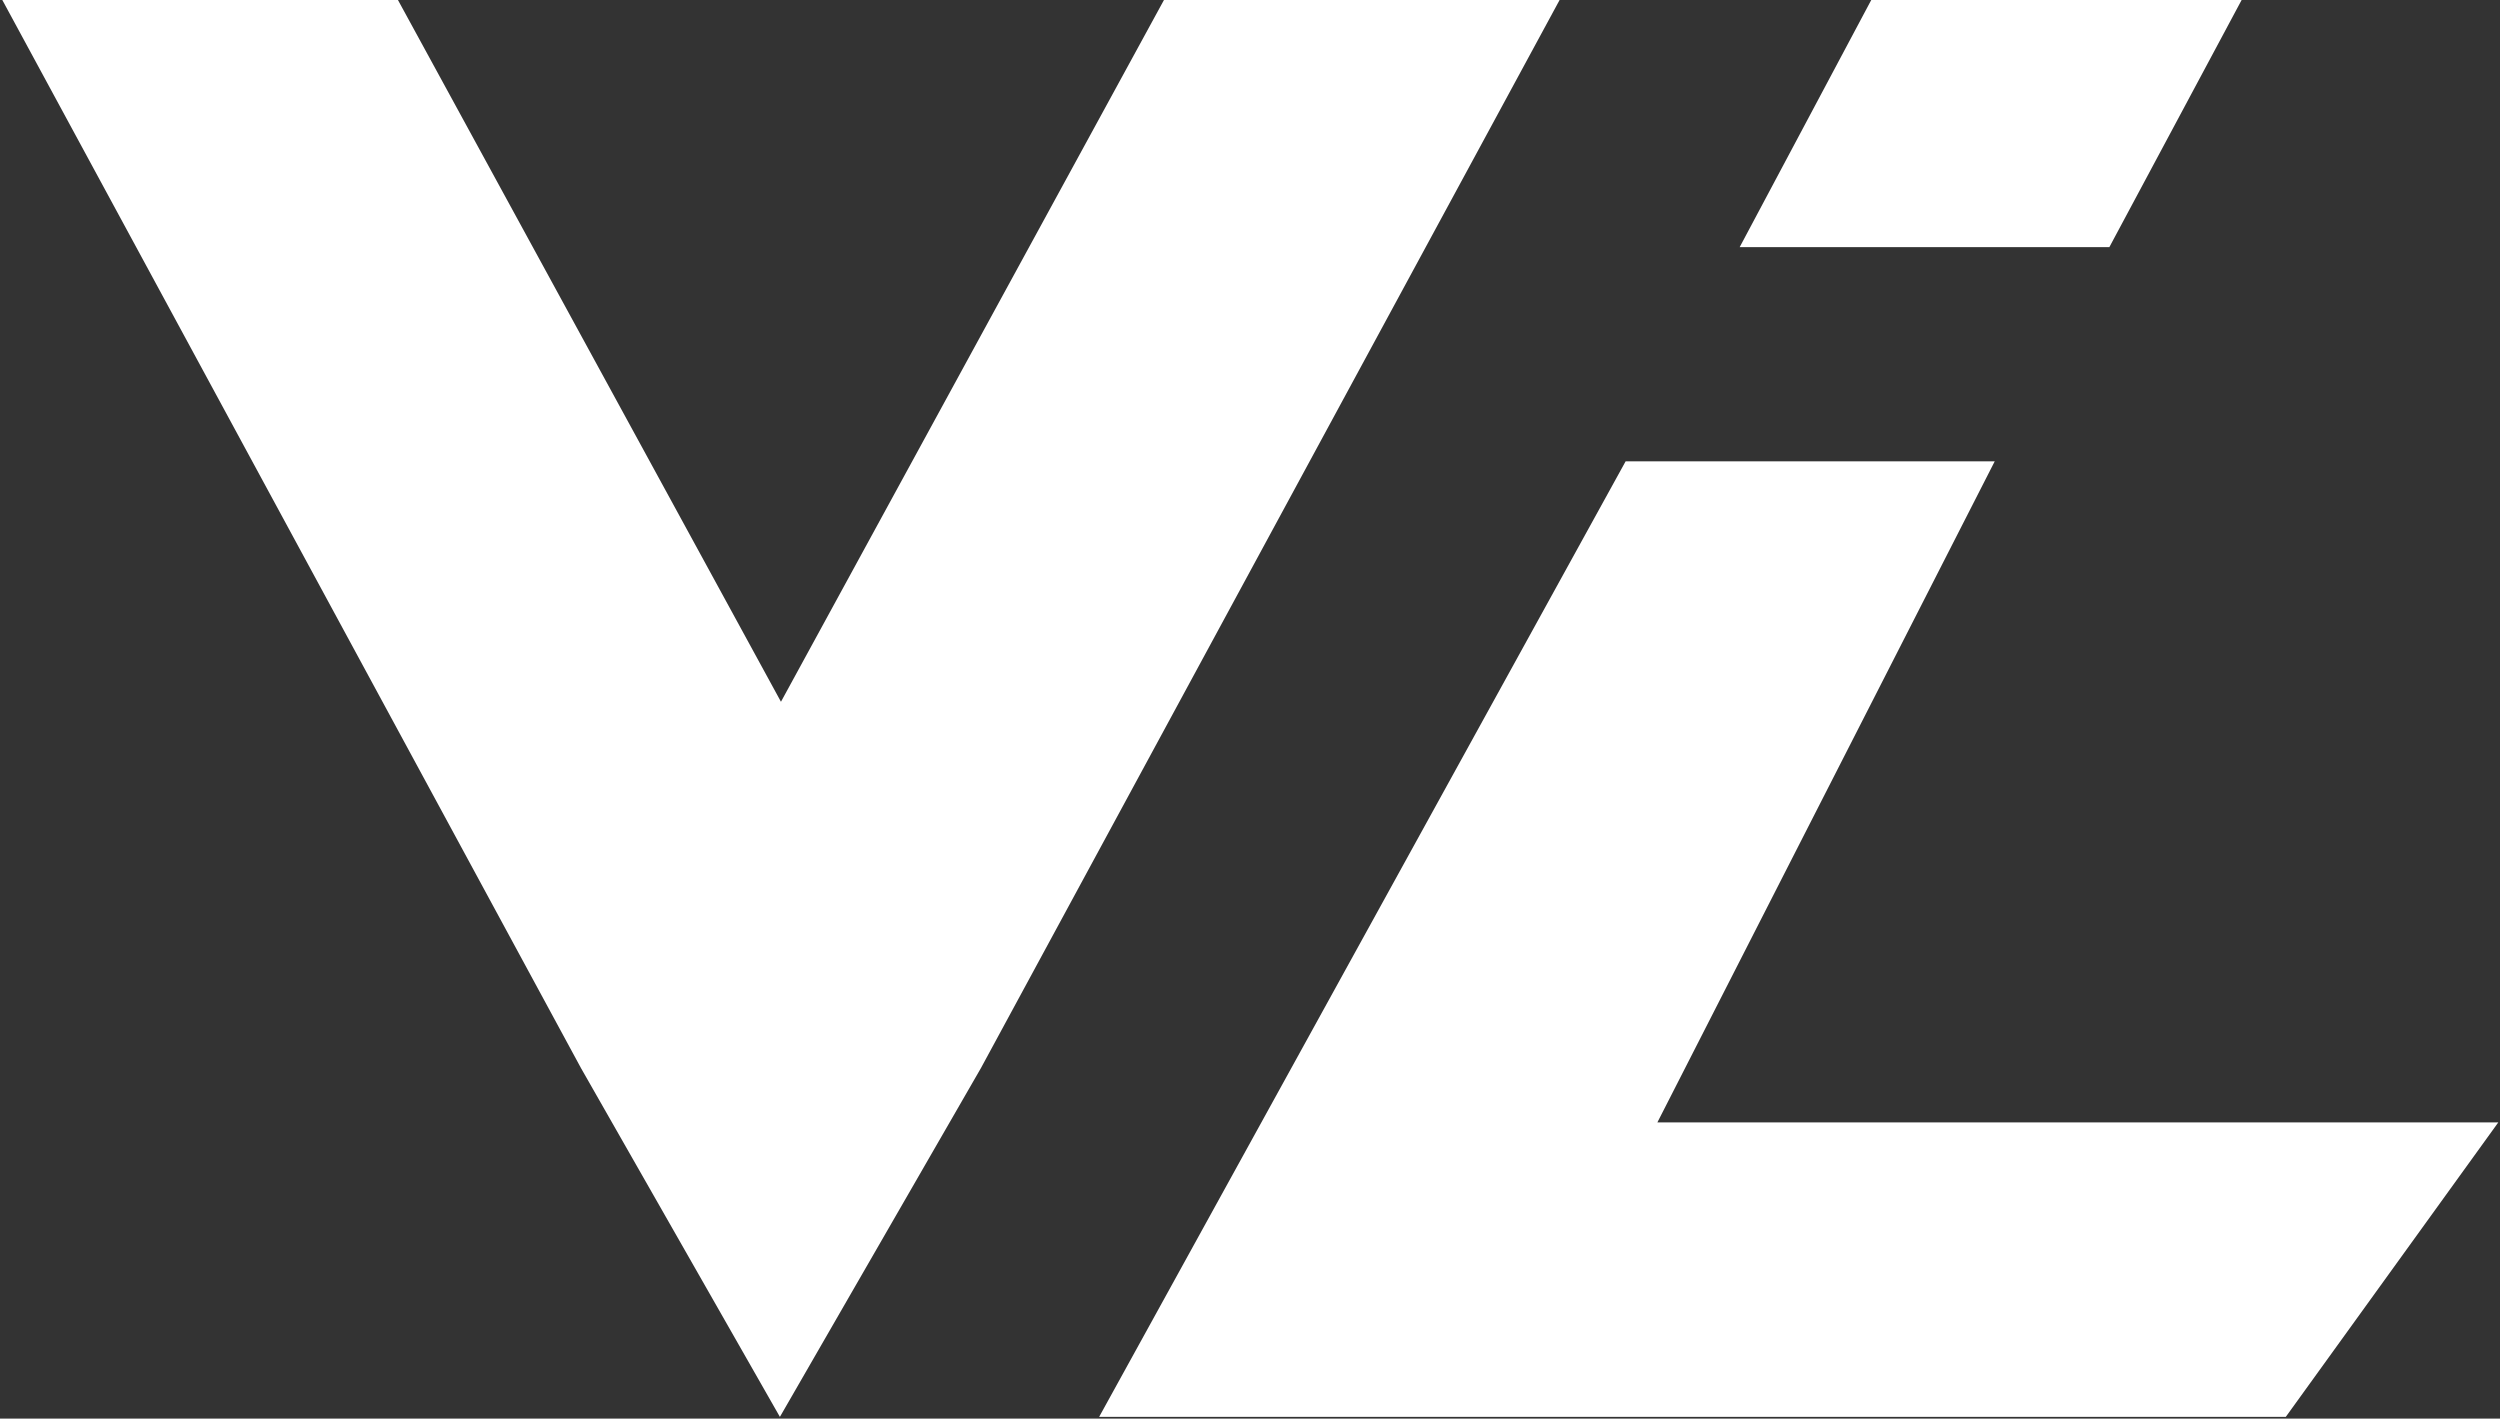
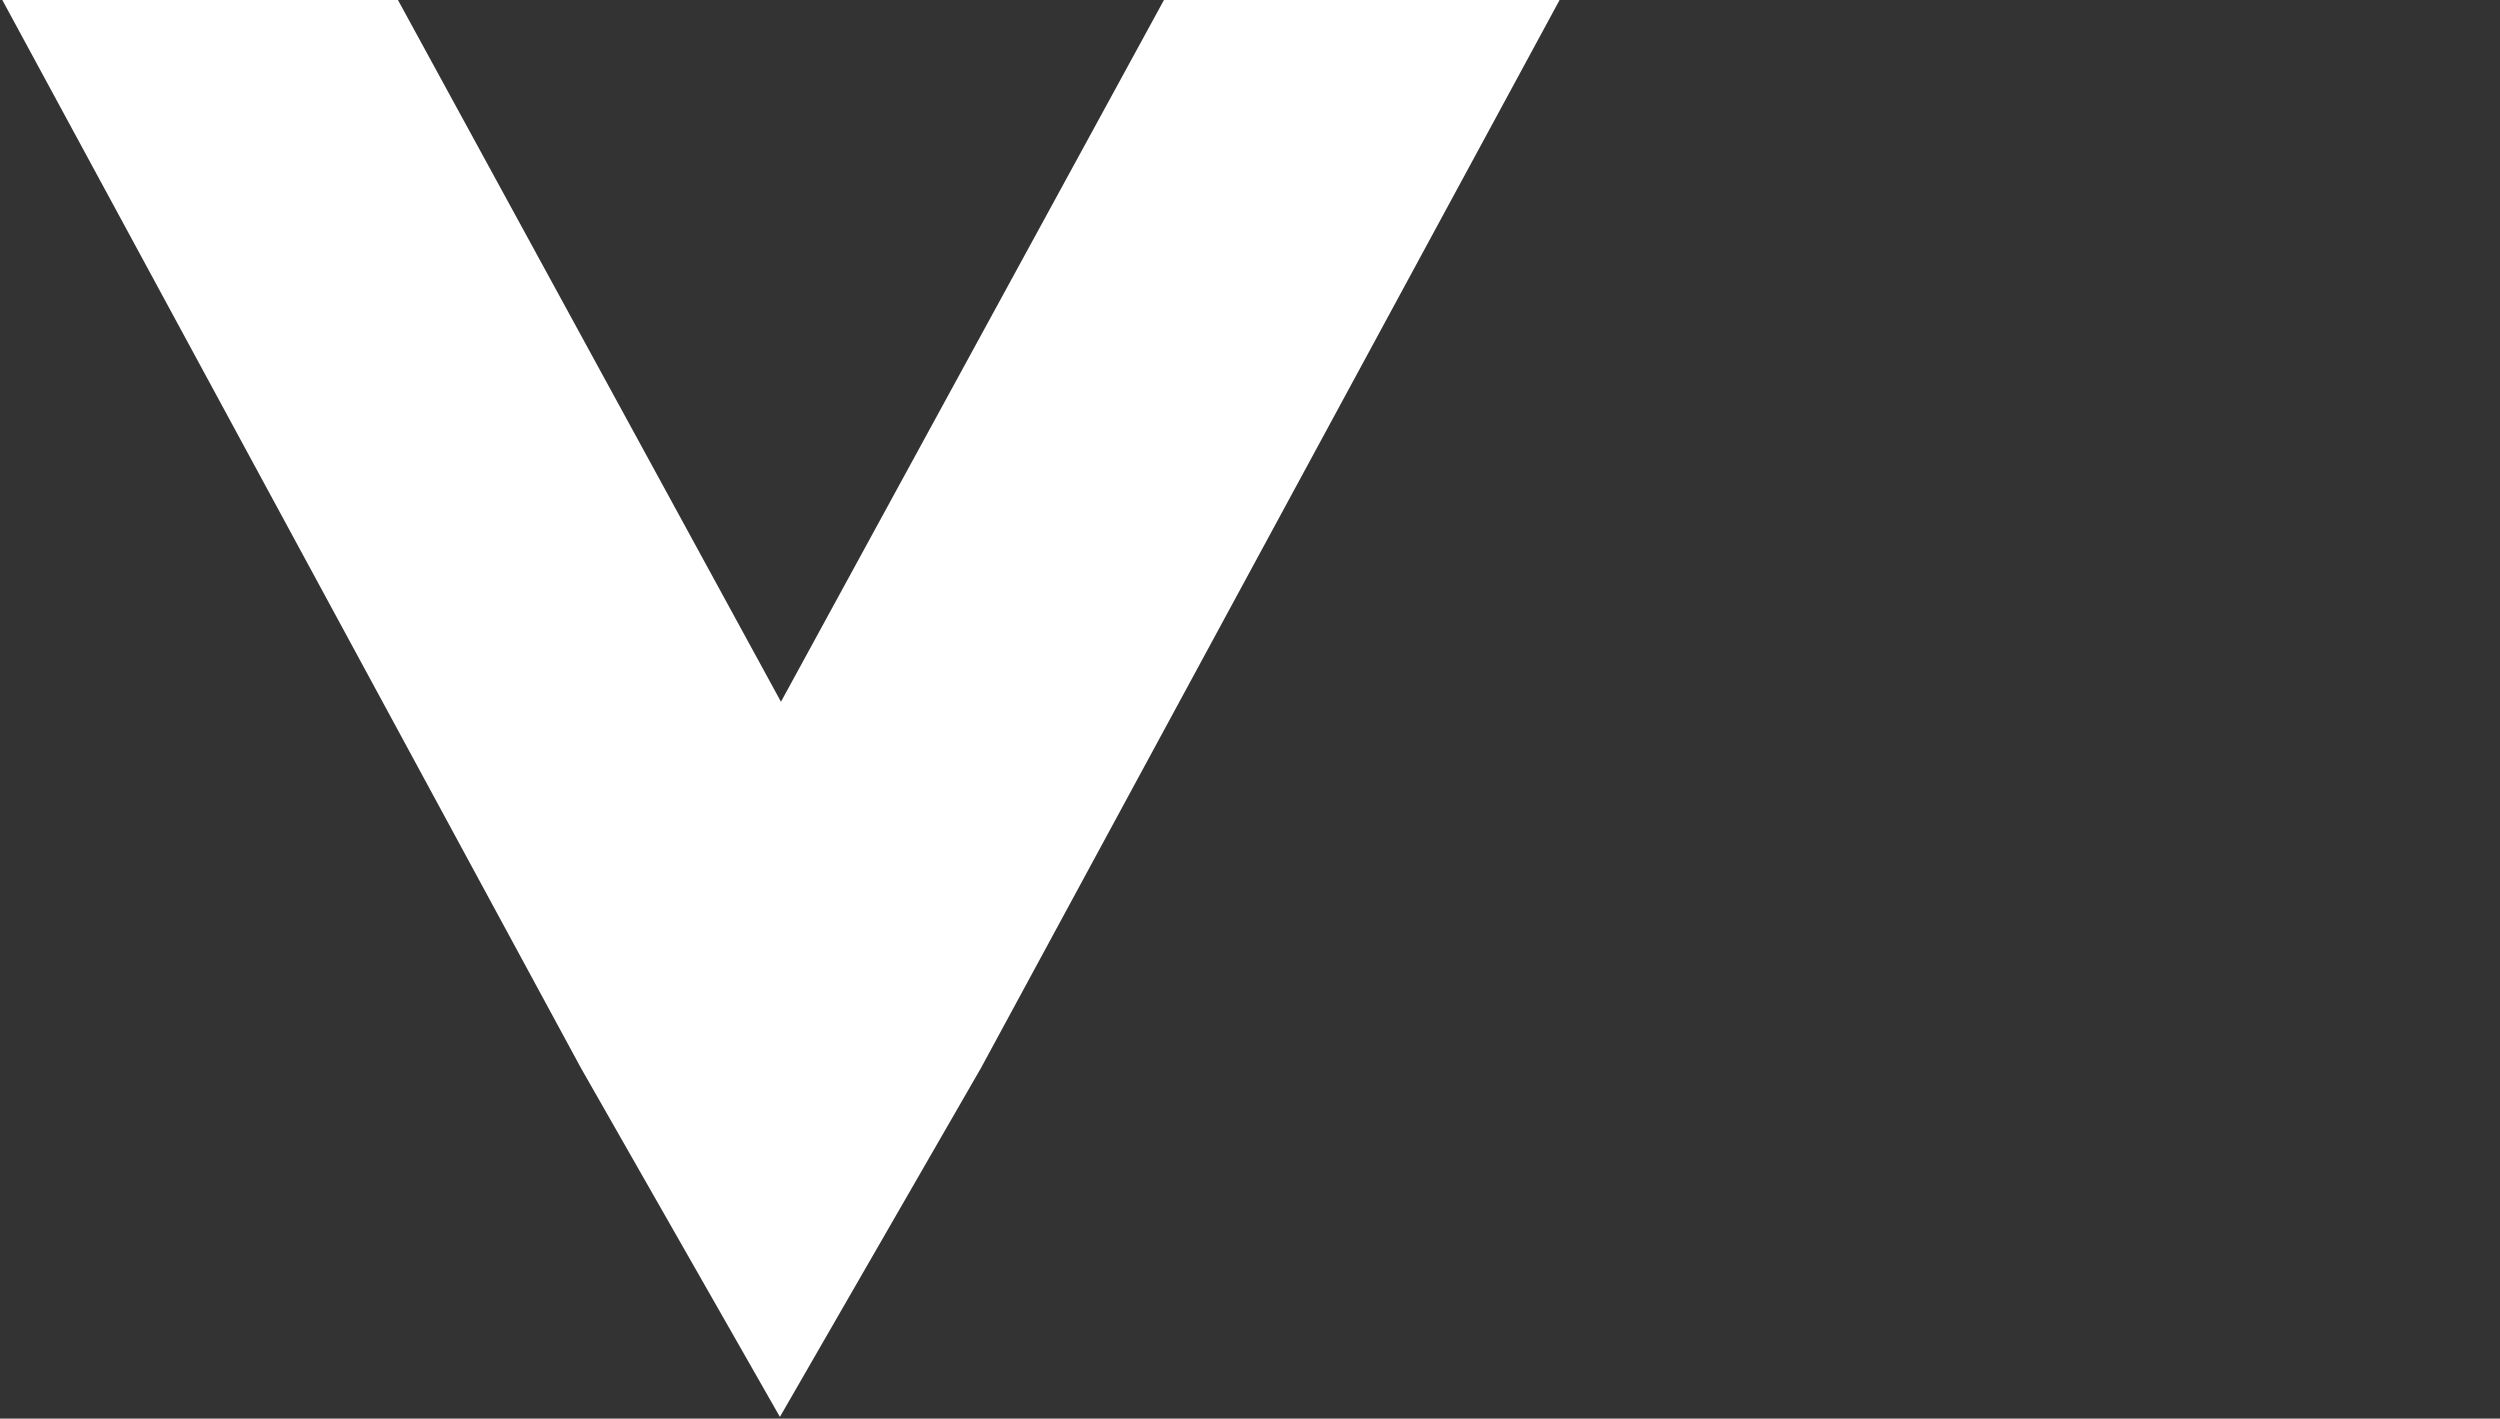
<svg xmlns="http://www.w3.org/2000/svg" width="430" height="244" viewBox="0 0 430 244" fill="none">
  <rect x="0" y="0" width="430" height="244" fill="#333333" stroke="none" />
  <path d="M68.448 0.001H0.398L99.934 183.719L134.143 243.705L168.716 183.719L268.251 0.001H200.202L134.325 120.705L68.448 0.001Z" fill="white" />
-   <path d="M321.856 0.001H385.56L362.81 42.508H299.224L321.856 0.001Z" fill="white" />
-   <path d="M285.071 193.049H429.709L393.153 243.705H189.051L279.609 79.347H343.094L285.071 193.049Z" fill="white" />
</svg>